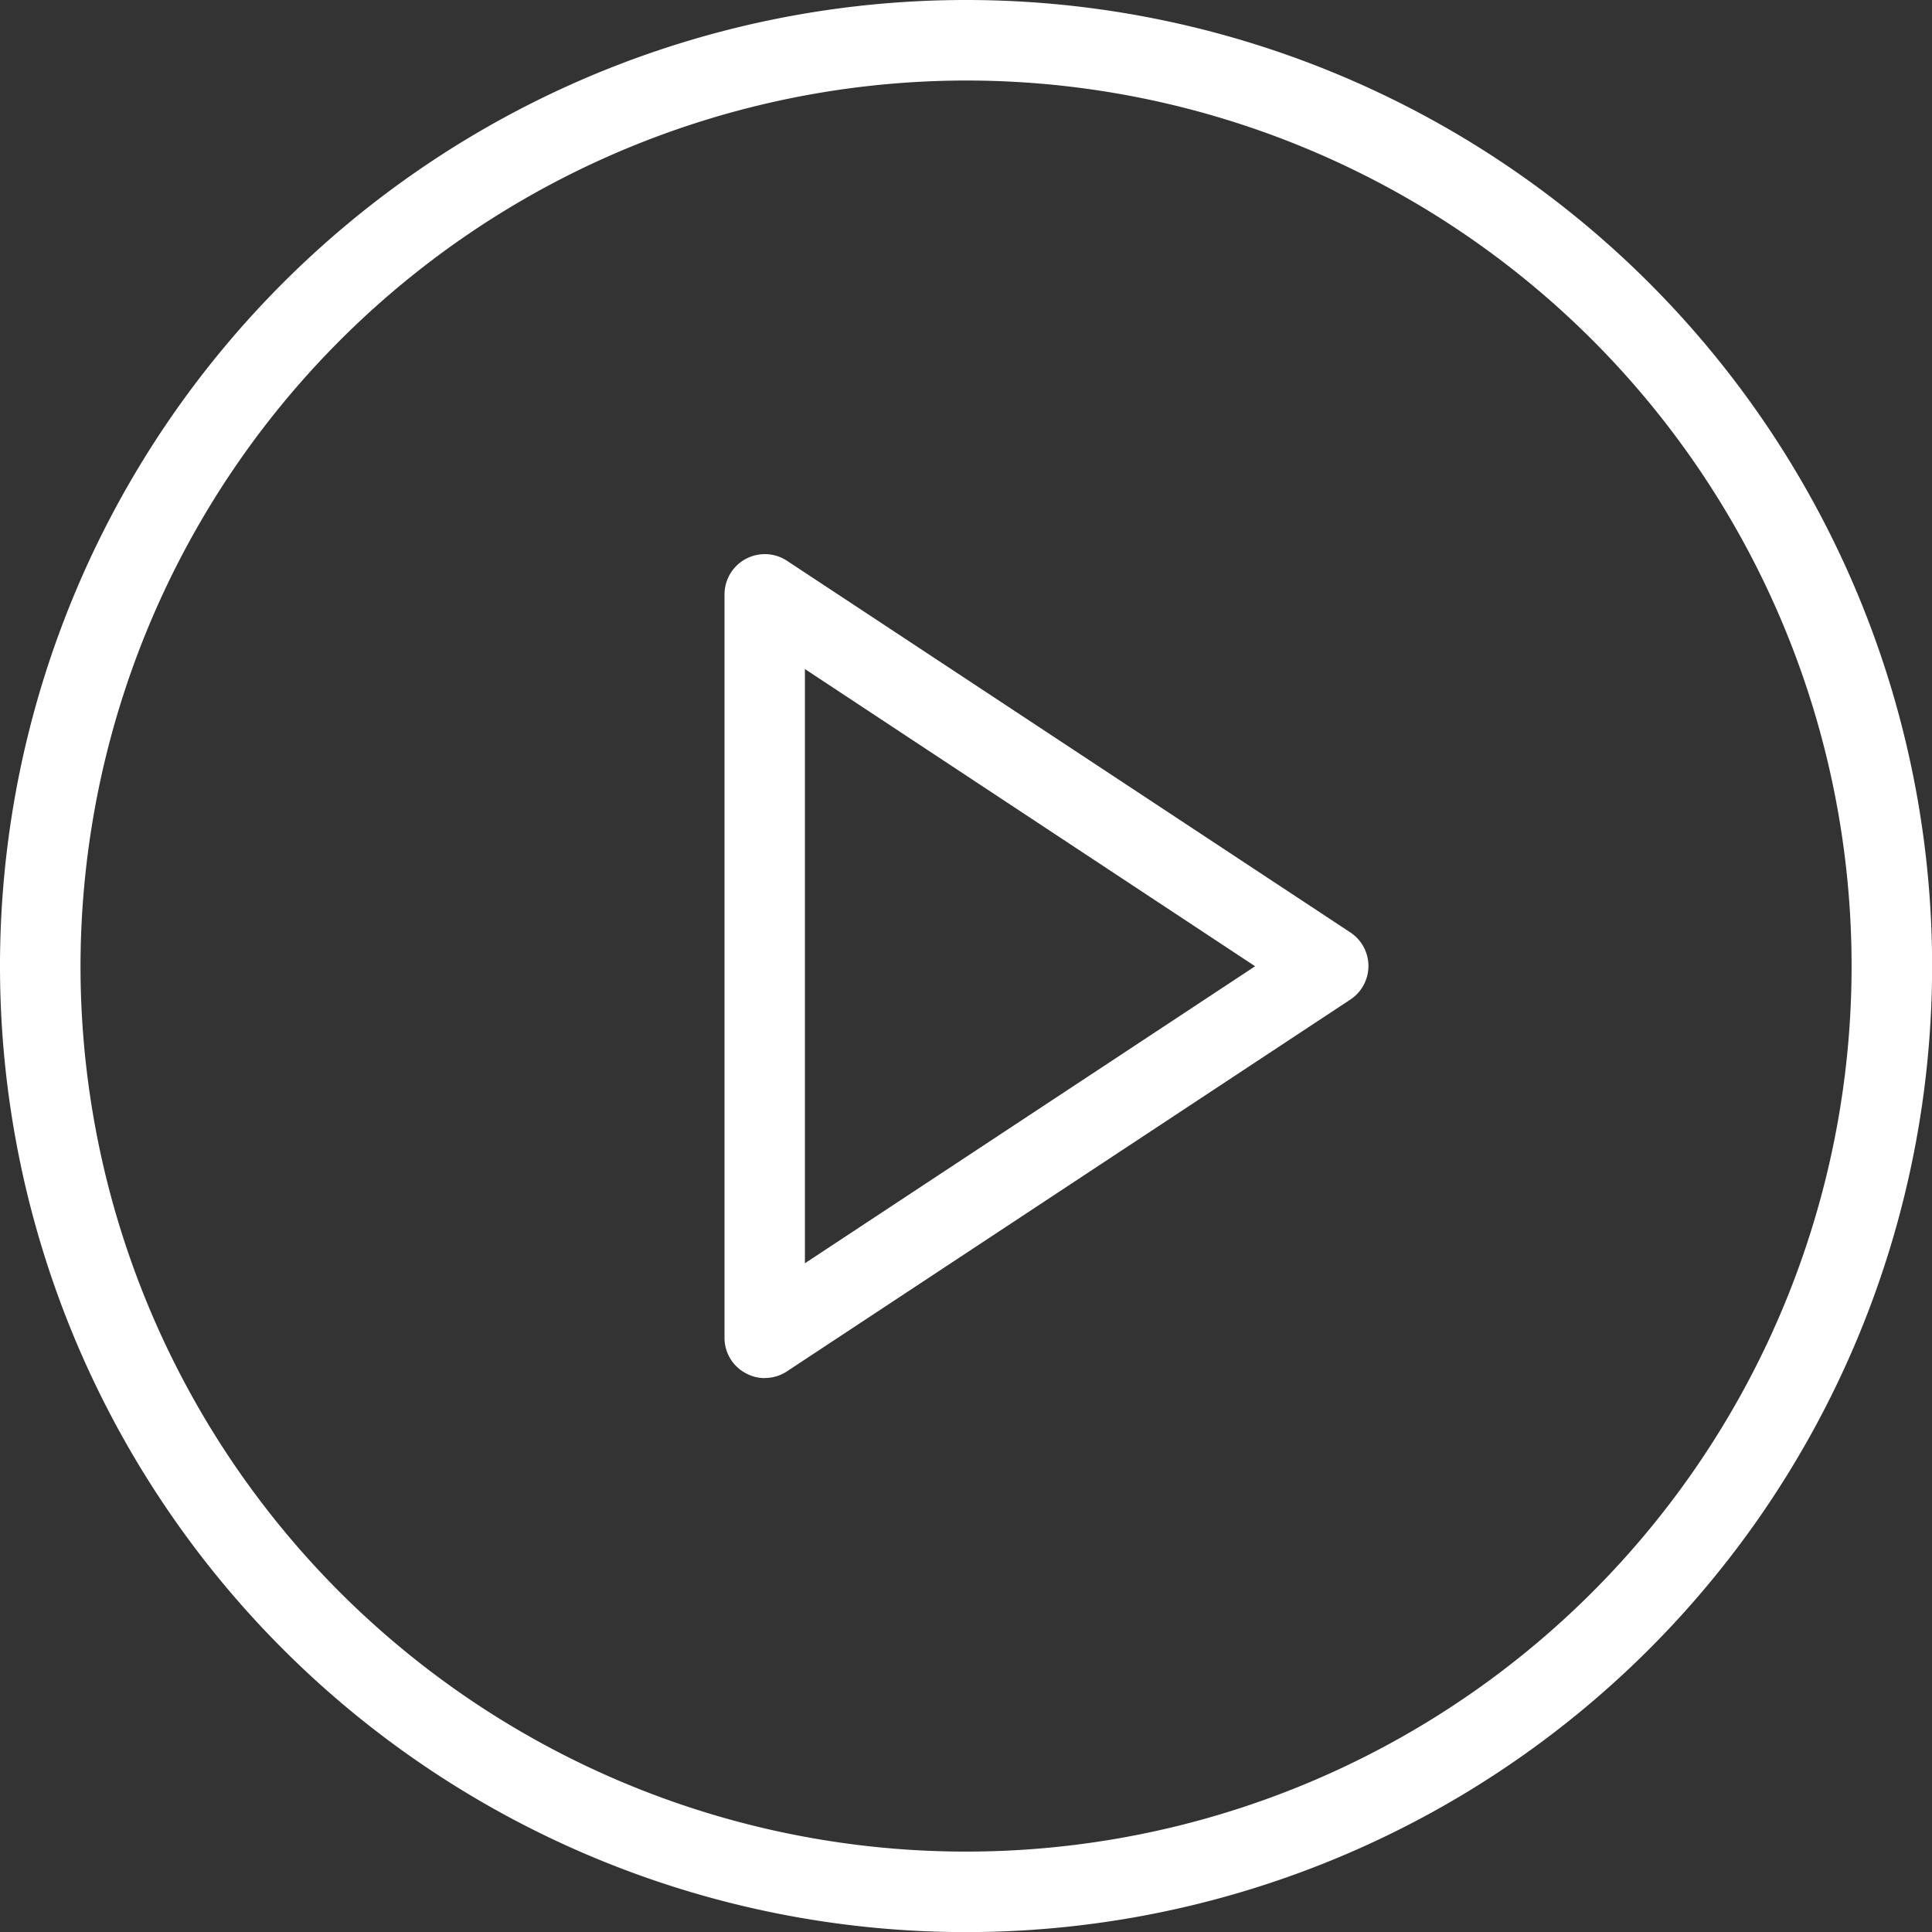
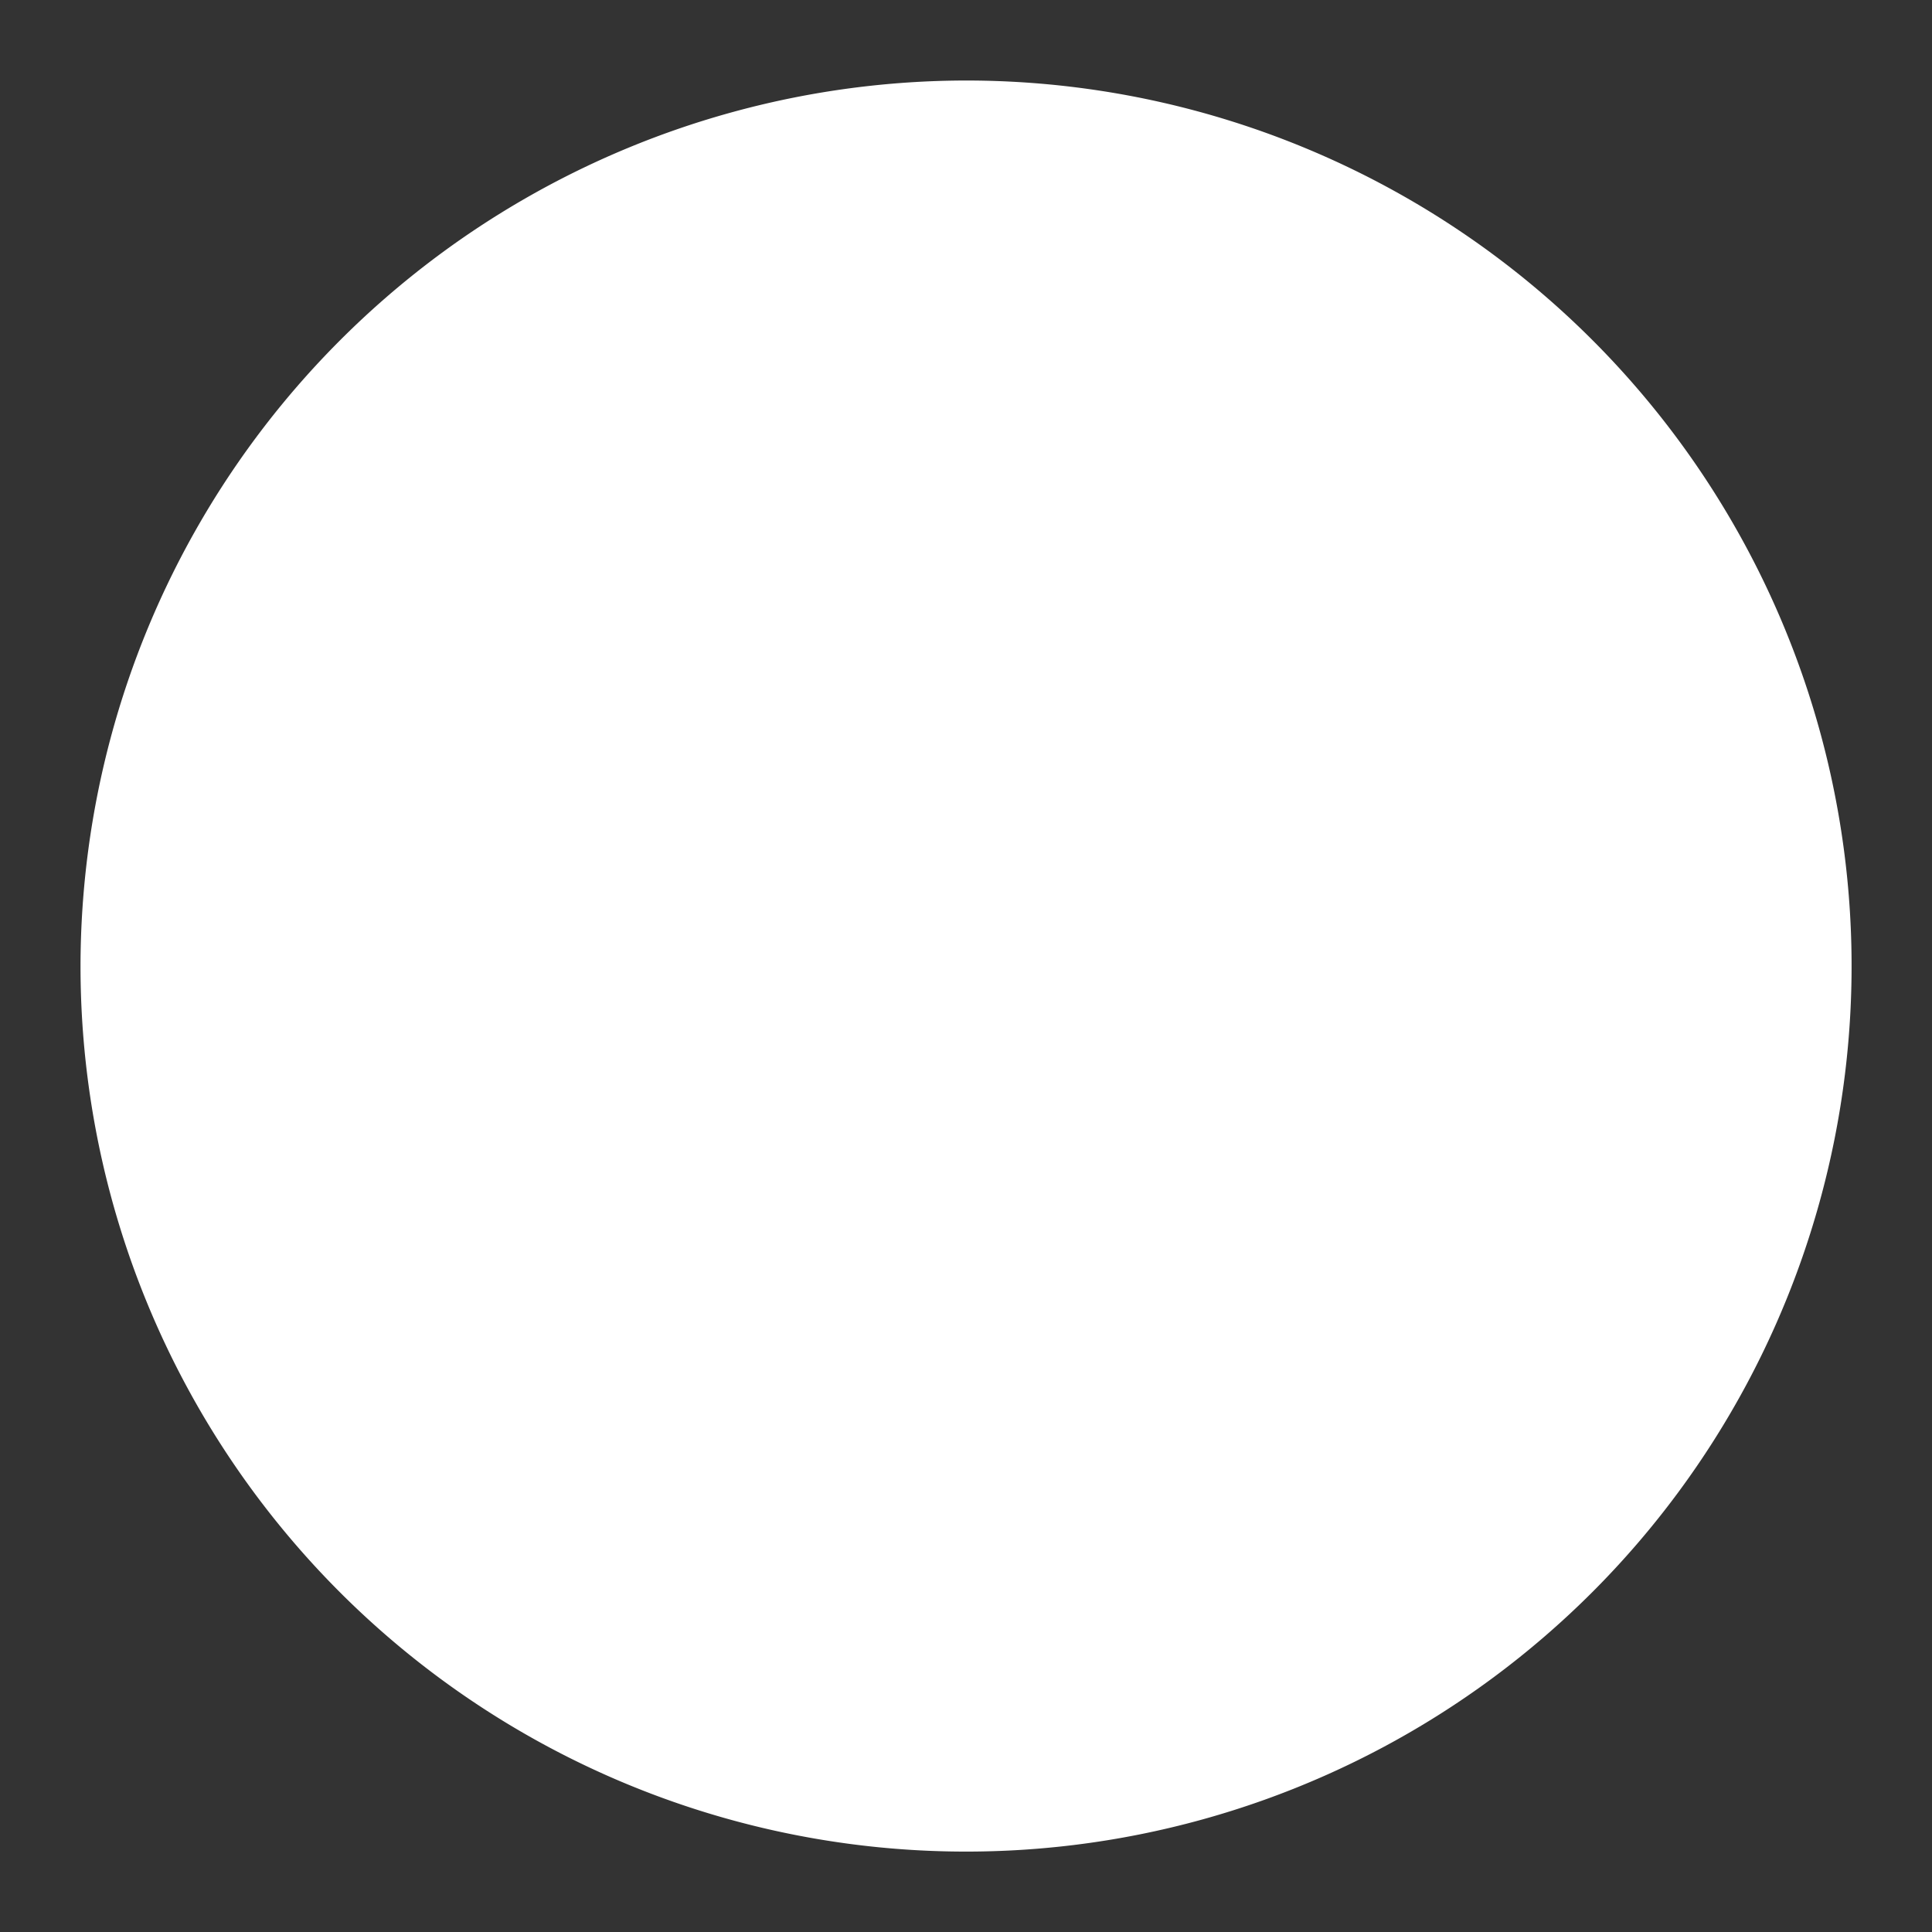
<svg xmlns="http://www.w3.org/2000/svg" viewBox="0 0 18.741 18.741">
  <rect x="0" y="0" width="18.741" height="18.741" fill="#333333" stroke="none" />
  <defs>
    <style>.a{fill:#fff;}</style>
  </defs>
-   <path class="a" d="M36.39,35.523a.38.38,0,0,1-.185-.048A.387.387,0,0,1,36,35.132V27.919a.391.391,0,0,1,.605-.325L42.071,31.2a.39.39,0,0,1,0,.651l-5.466,3.607a.388.388,0,0,1-.215.064Zm.39-6.878v5.764l4.367-2.881-4.367-2.883Z" transform="translate(-28.972 -22.155)" />
-   <path class="a" d="M9.371.781a8.59,8.59,0,1,1-8.59,8.59A8.6,8.6,0,0,1,9.371.781Zm0-.781a9.371,9.371,0,1,0,9.371,9.371A9.371,9.371,0,0,0,9.371,0Z" />
+   <path class="a" d="M9.371.781a8.59,8.59,0,1,1-8.59,8.59A8.6,8.6,0,0,1,9.371.781Zm0-.781A9.371,9.371,0,0,0,9.371,0Z" />
</svg>